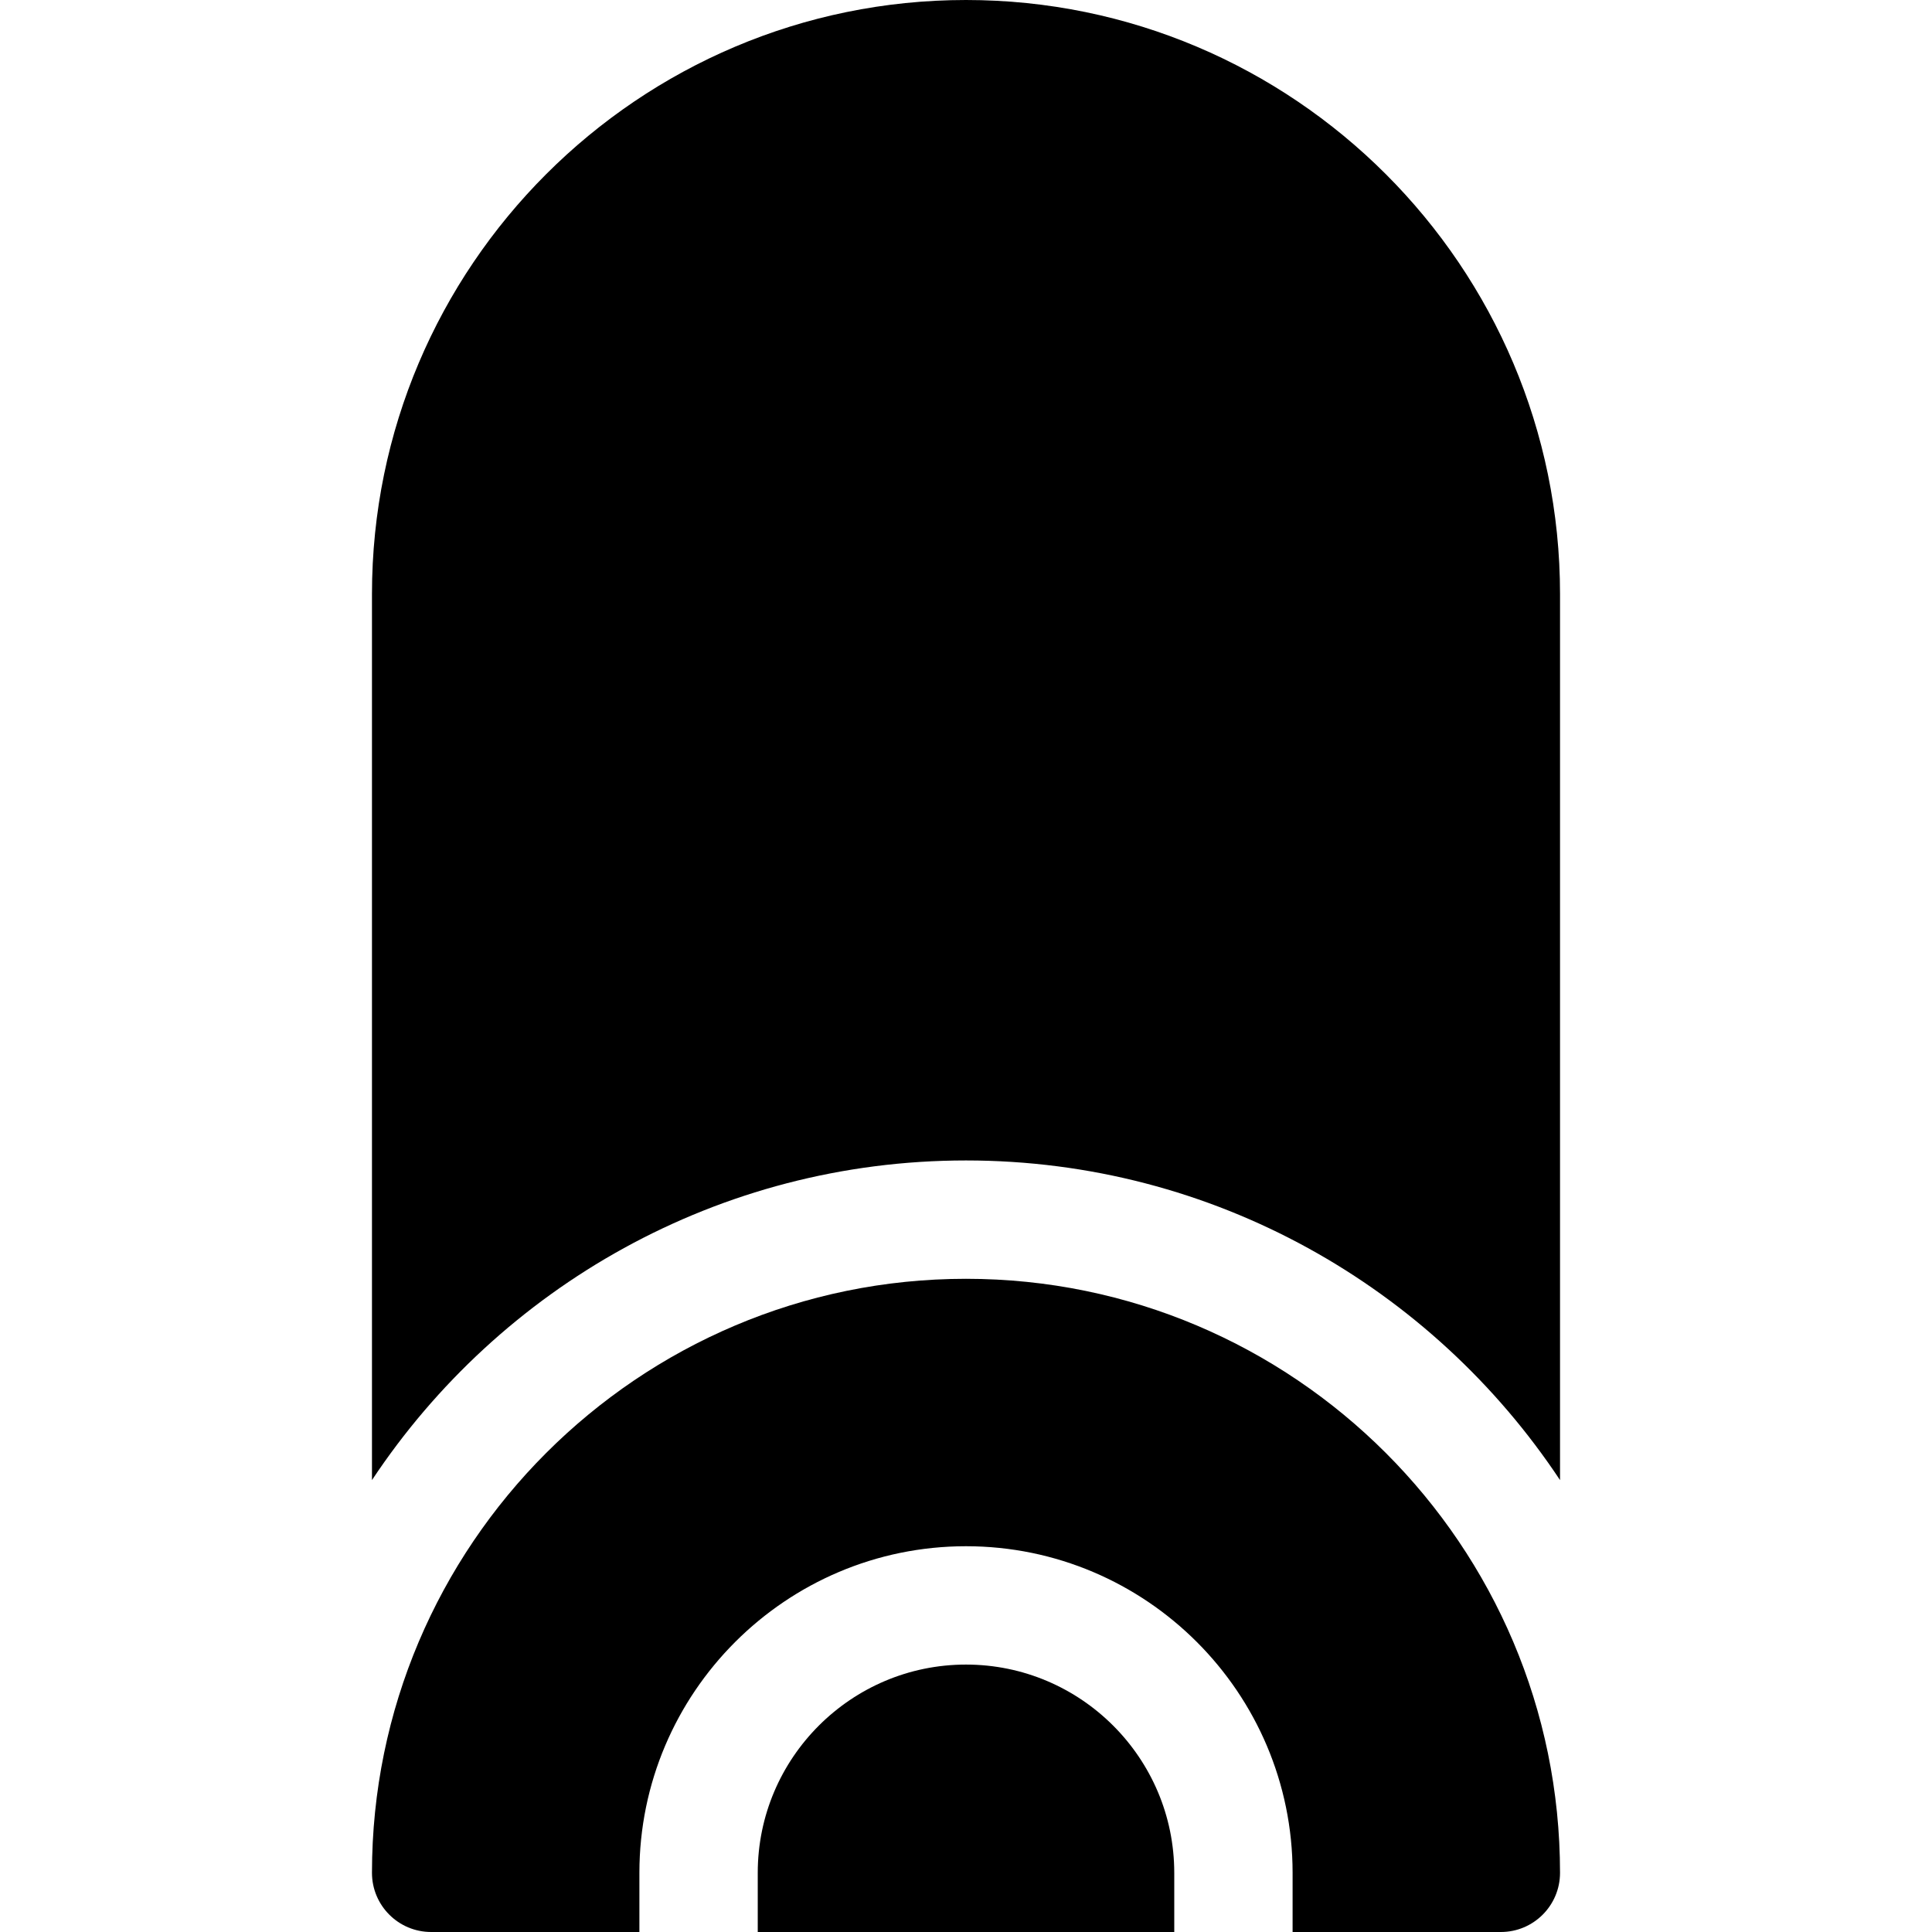
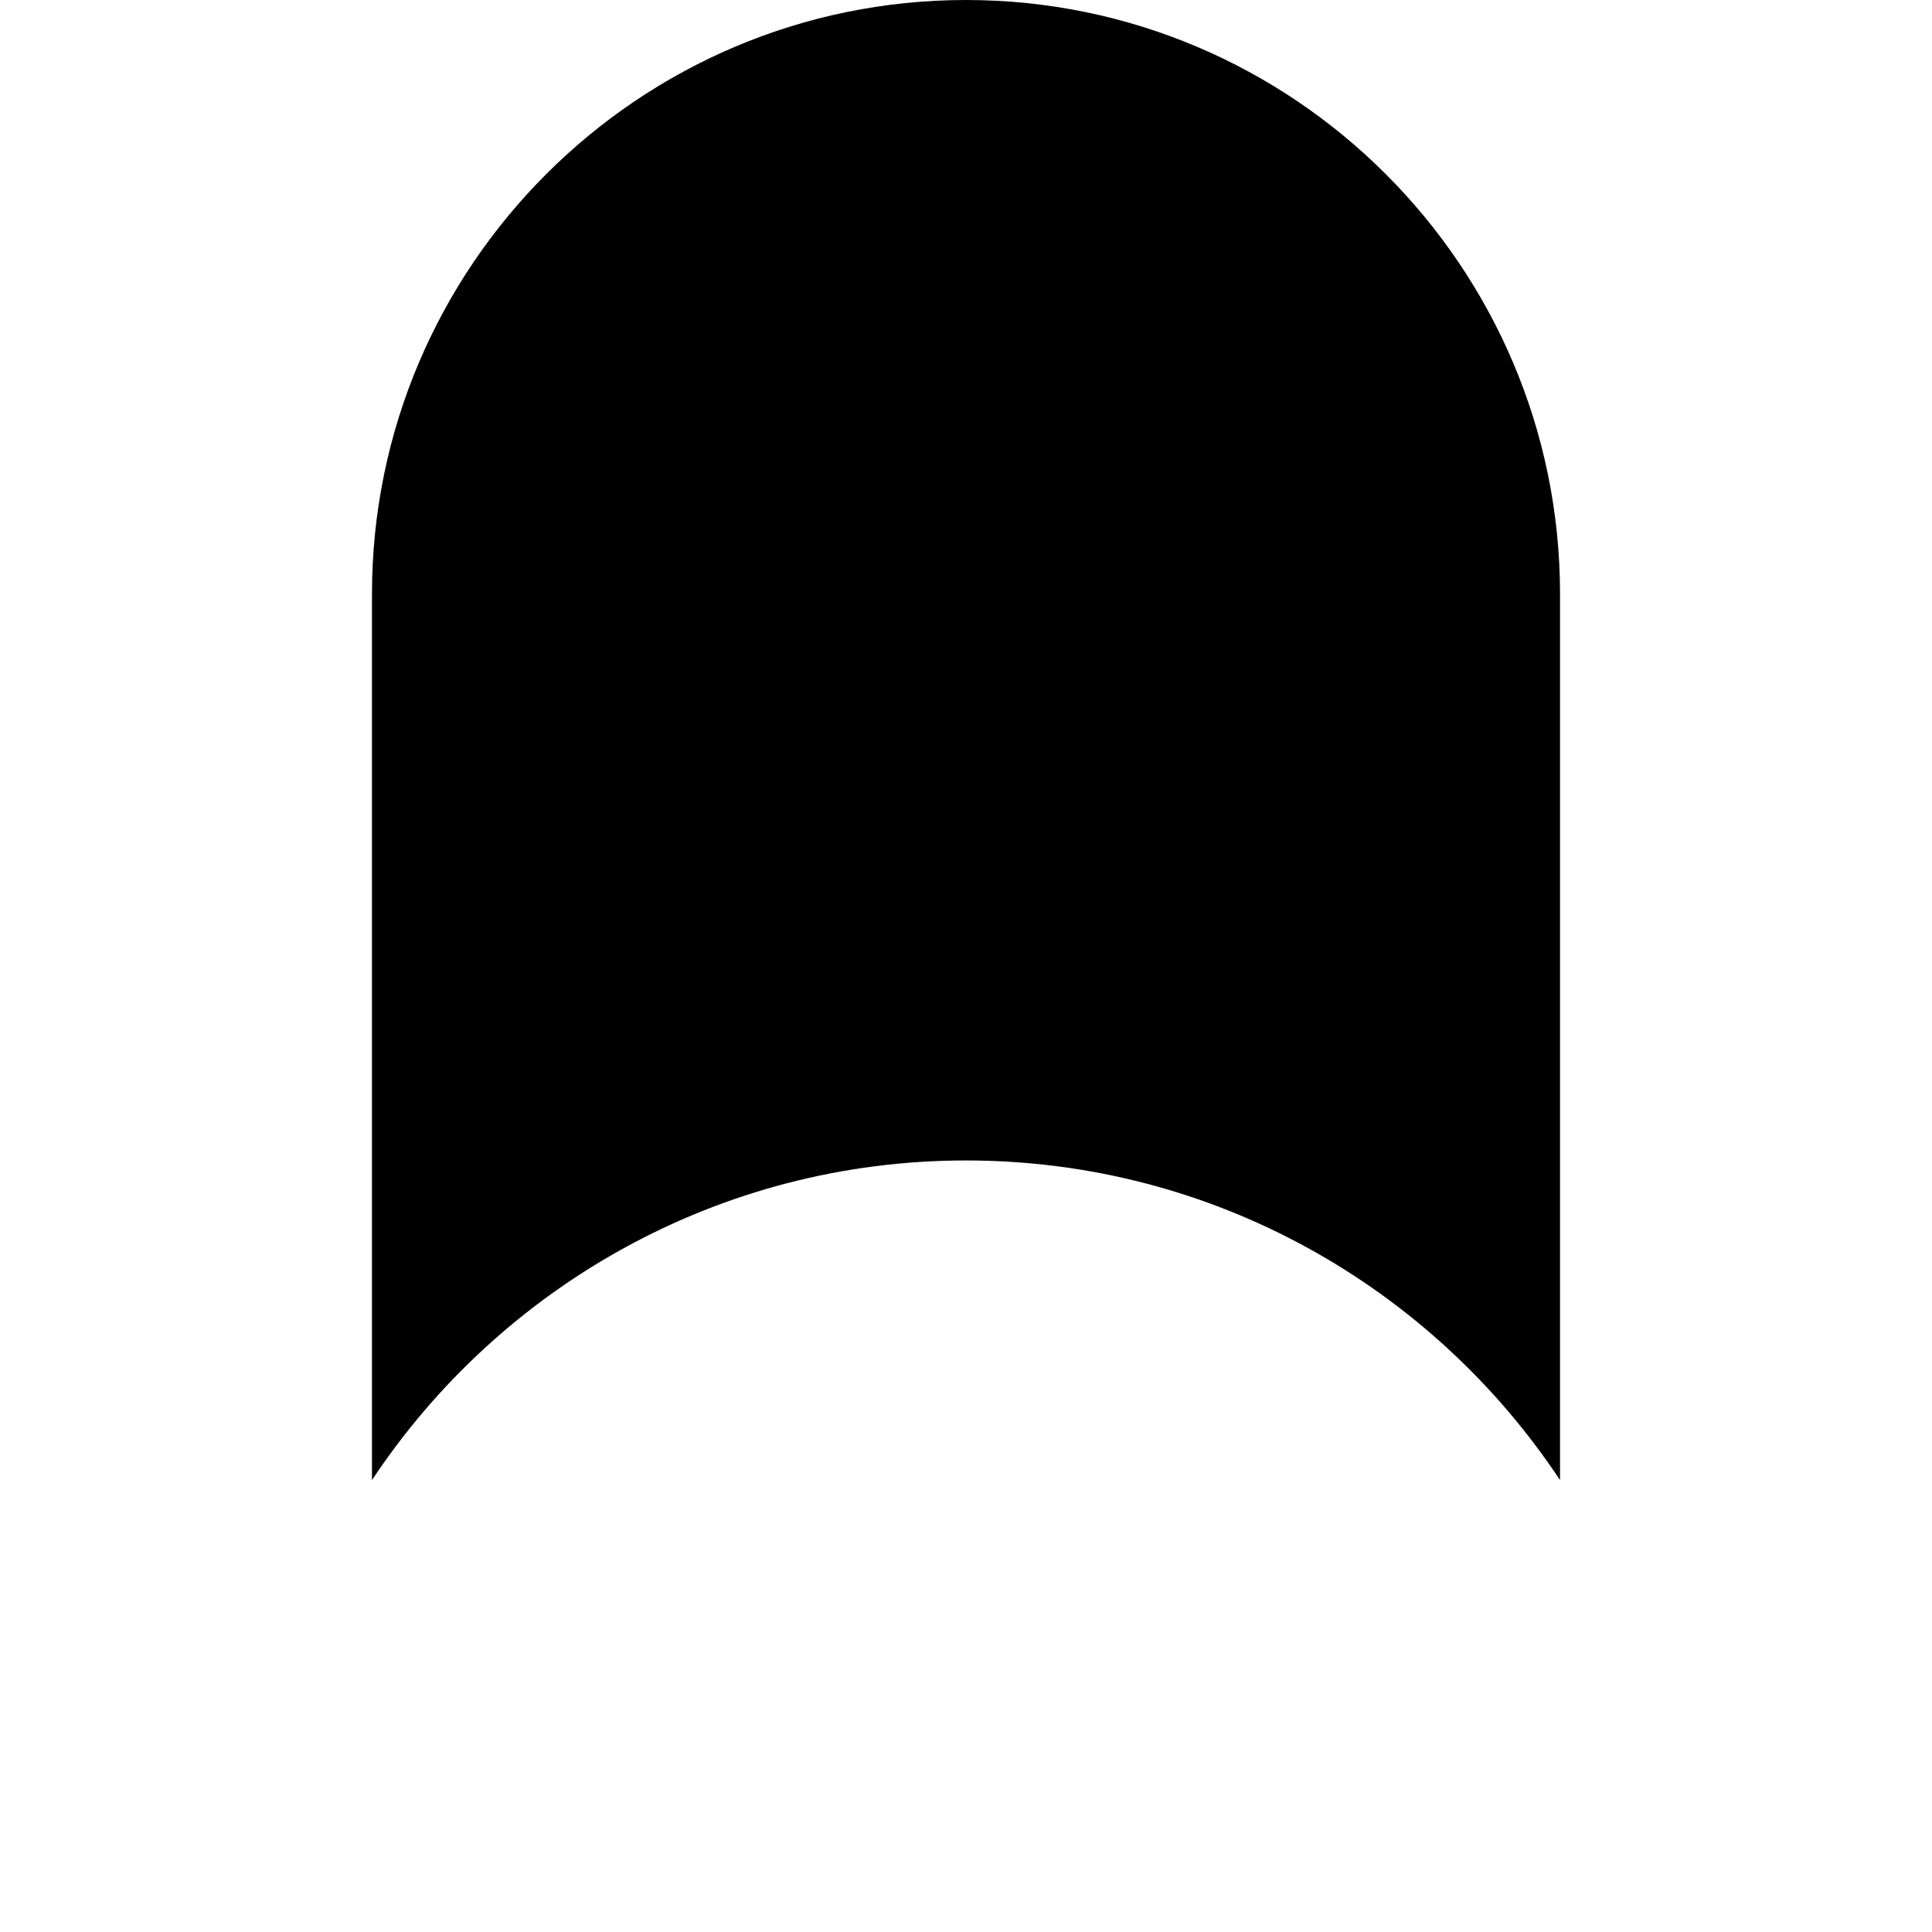
<svg xmlns="http://www.w3.org/2000/svg" fill="#000000" height="800px" width="800px" version="1.1" id="Layer_1" viewBox="0 0 512 512" xml:space="preserve">
  <g>
    <g>
      <path d="M256,0C169.196,0,98.576,70.62,98.576,157.424v234.816c33.834-51.006,91.763-84.708,157.424-84.708    s123.59,33.703,157.424,84.708V157.424C413.424,70.62,342.804,0,256,0z" />
    </g>
  </g>
  <g>
    <g>
-       <path d="M256,441.129c-30.43,0-55.189,24.758-55.189,55.189V512h110.379v-15.681C311.189,465.887,286.431,441.129,256,441.129z" />
-     </g>
+       </g>
  </g>
  <g>
    <g>
-       <path d="M256,338.895c-86.804,0-157.424,70.62-157.424,157.423c0,8.661,7.021,15.681,15.681,15.681h55.19v-15.681    c0-47.724,38.827-86.552,86.552-86.552s86.552,38.828,86.552,86.552V512h55.19c8.66,0,15.681-7.02,15.681-15.681    C413.424,409.515,342.804,338.895,256,338.895z" />
-     </g>
+       </g>
  </g>
</svg>